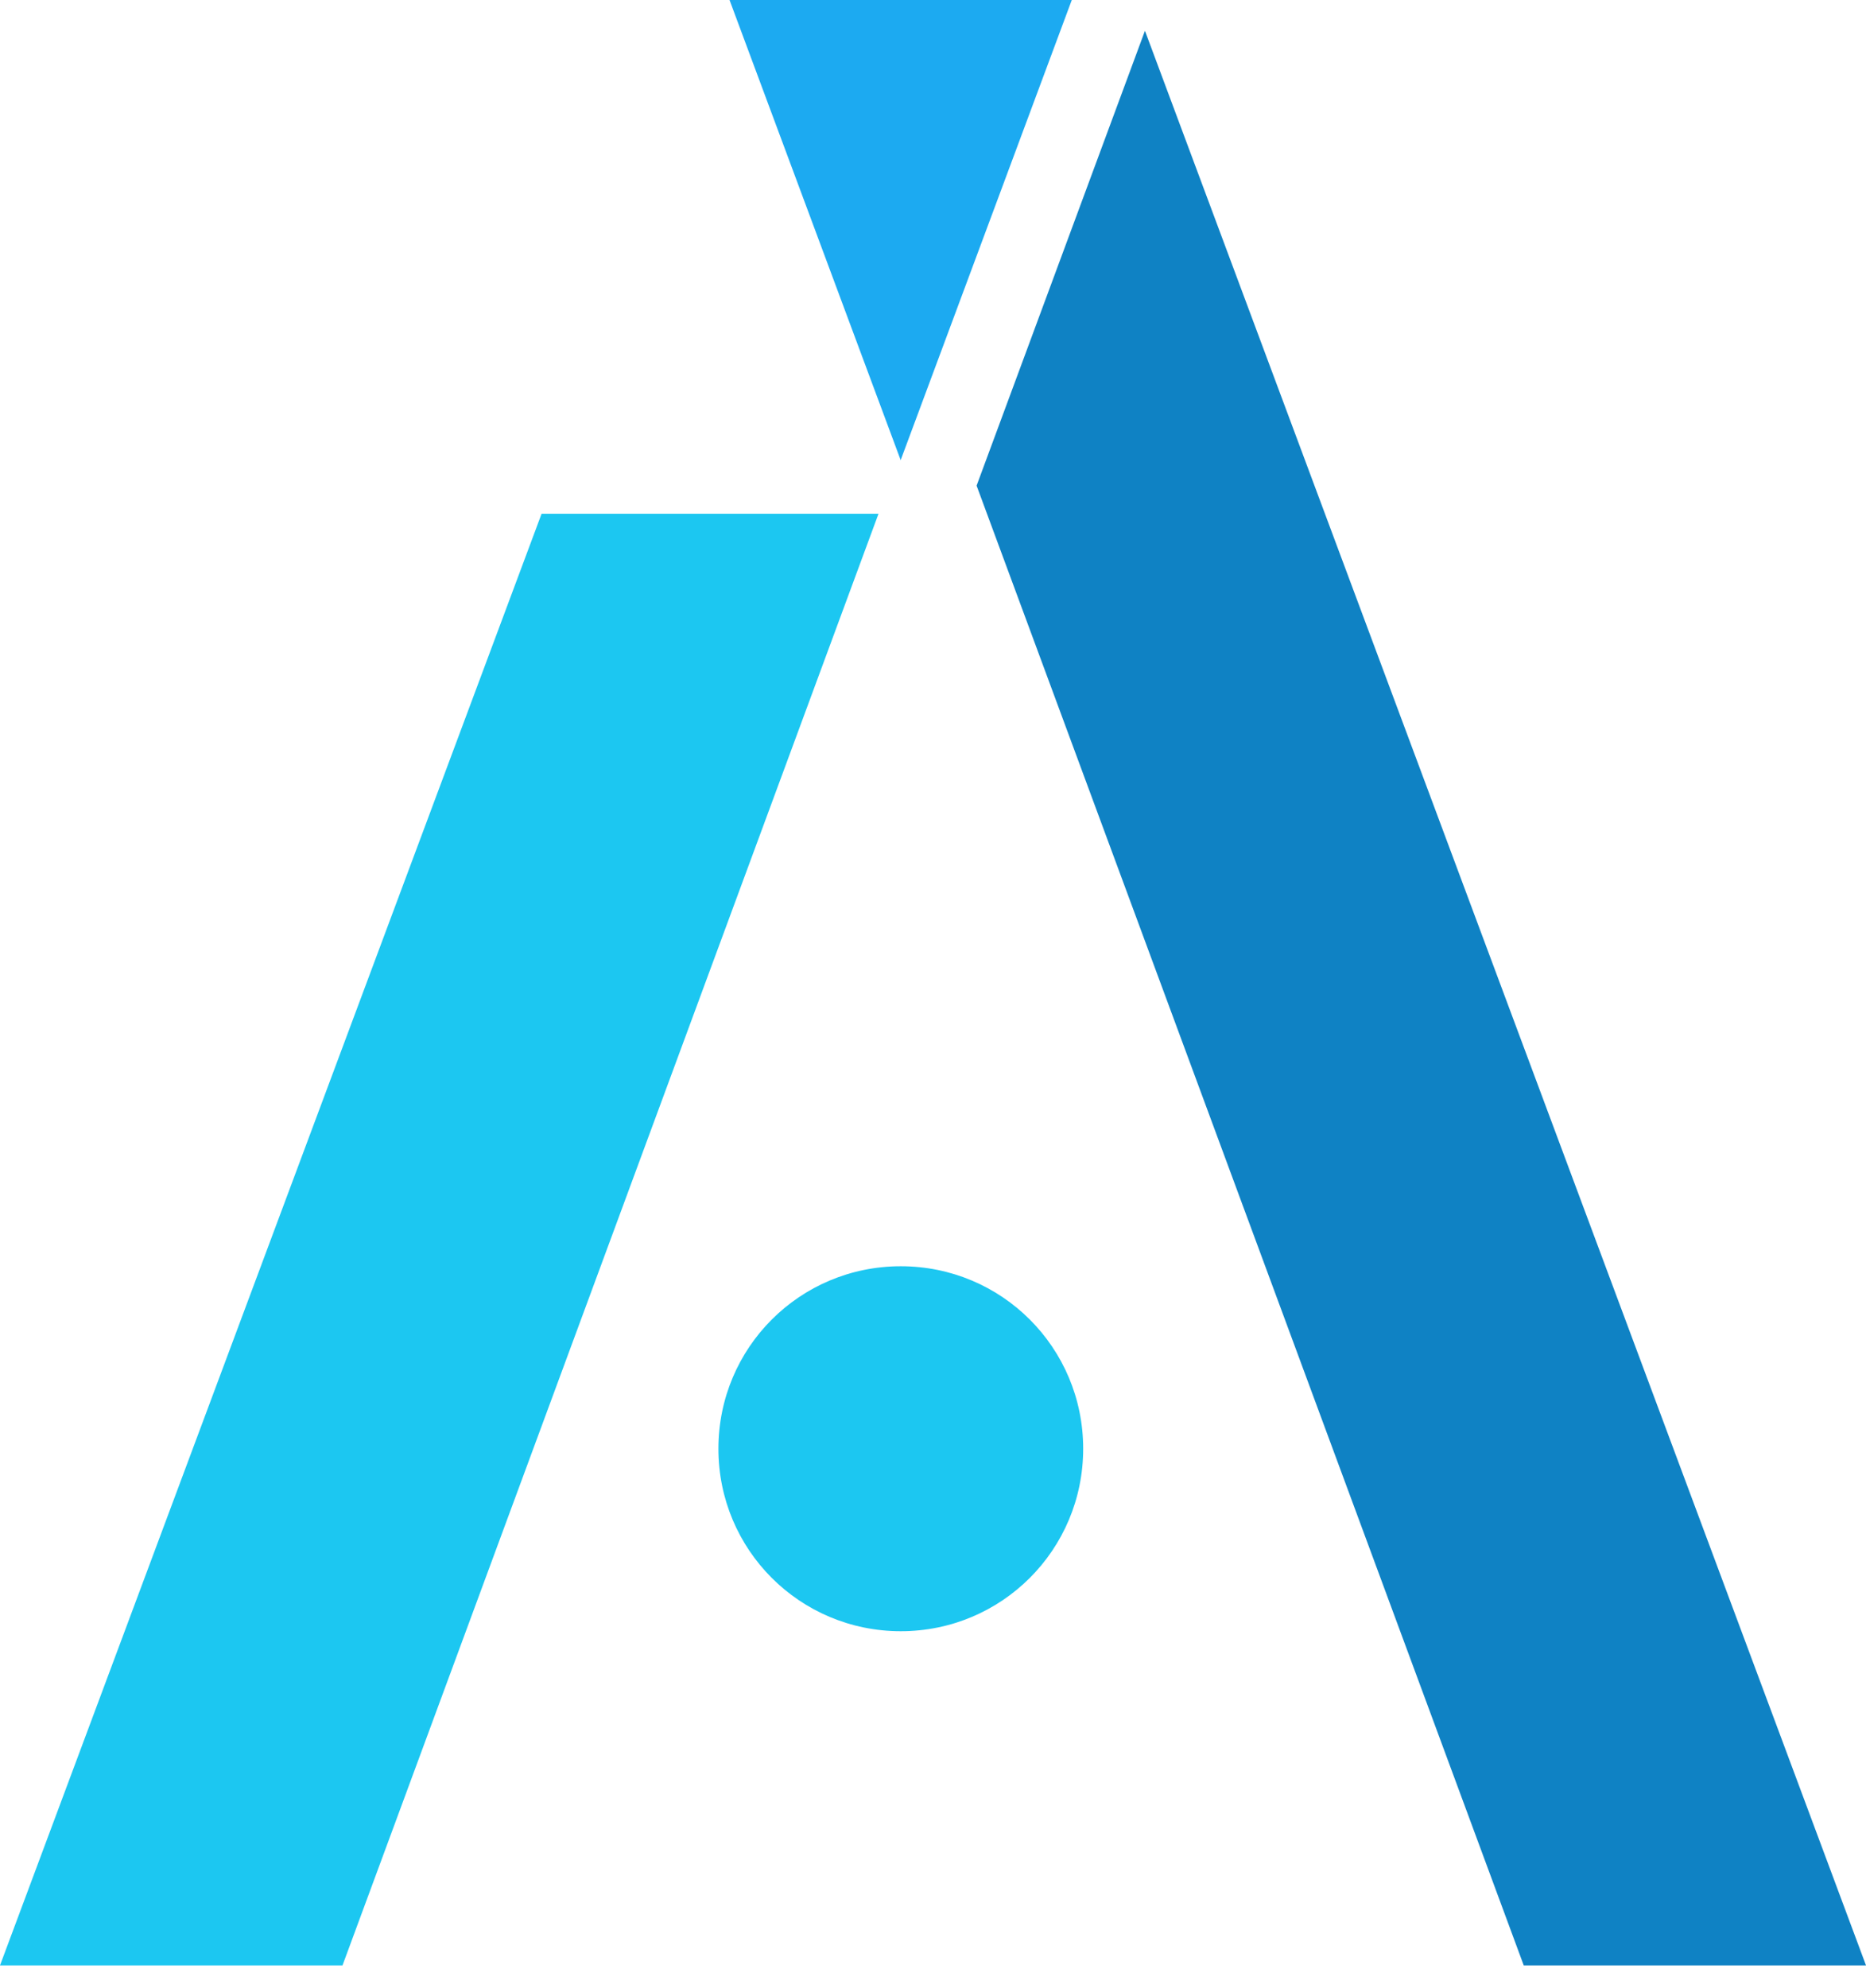
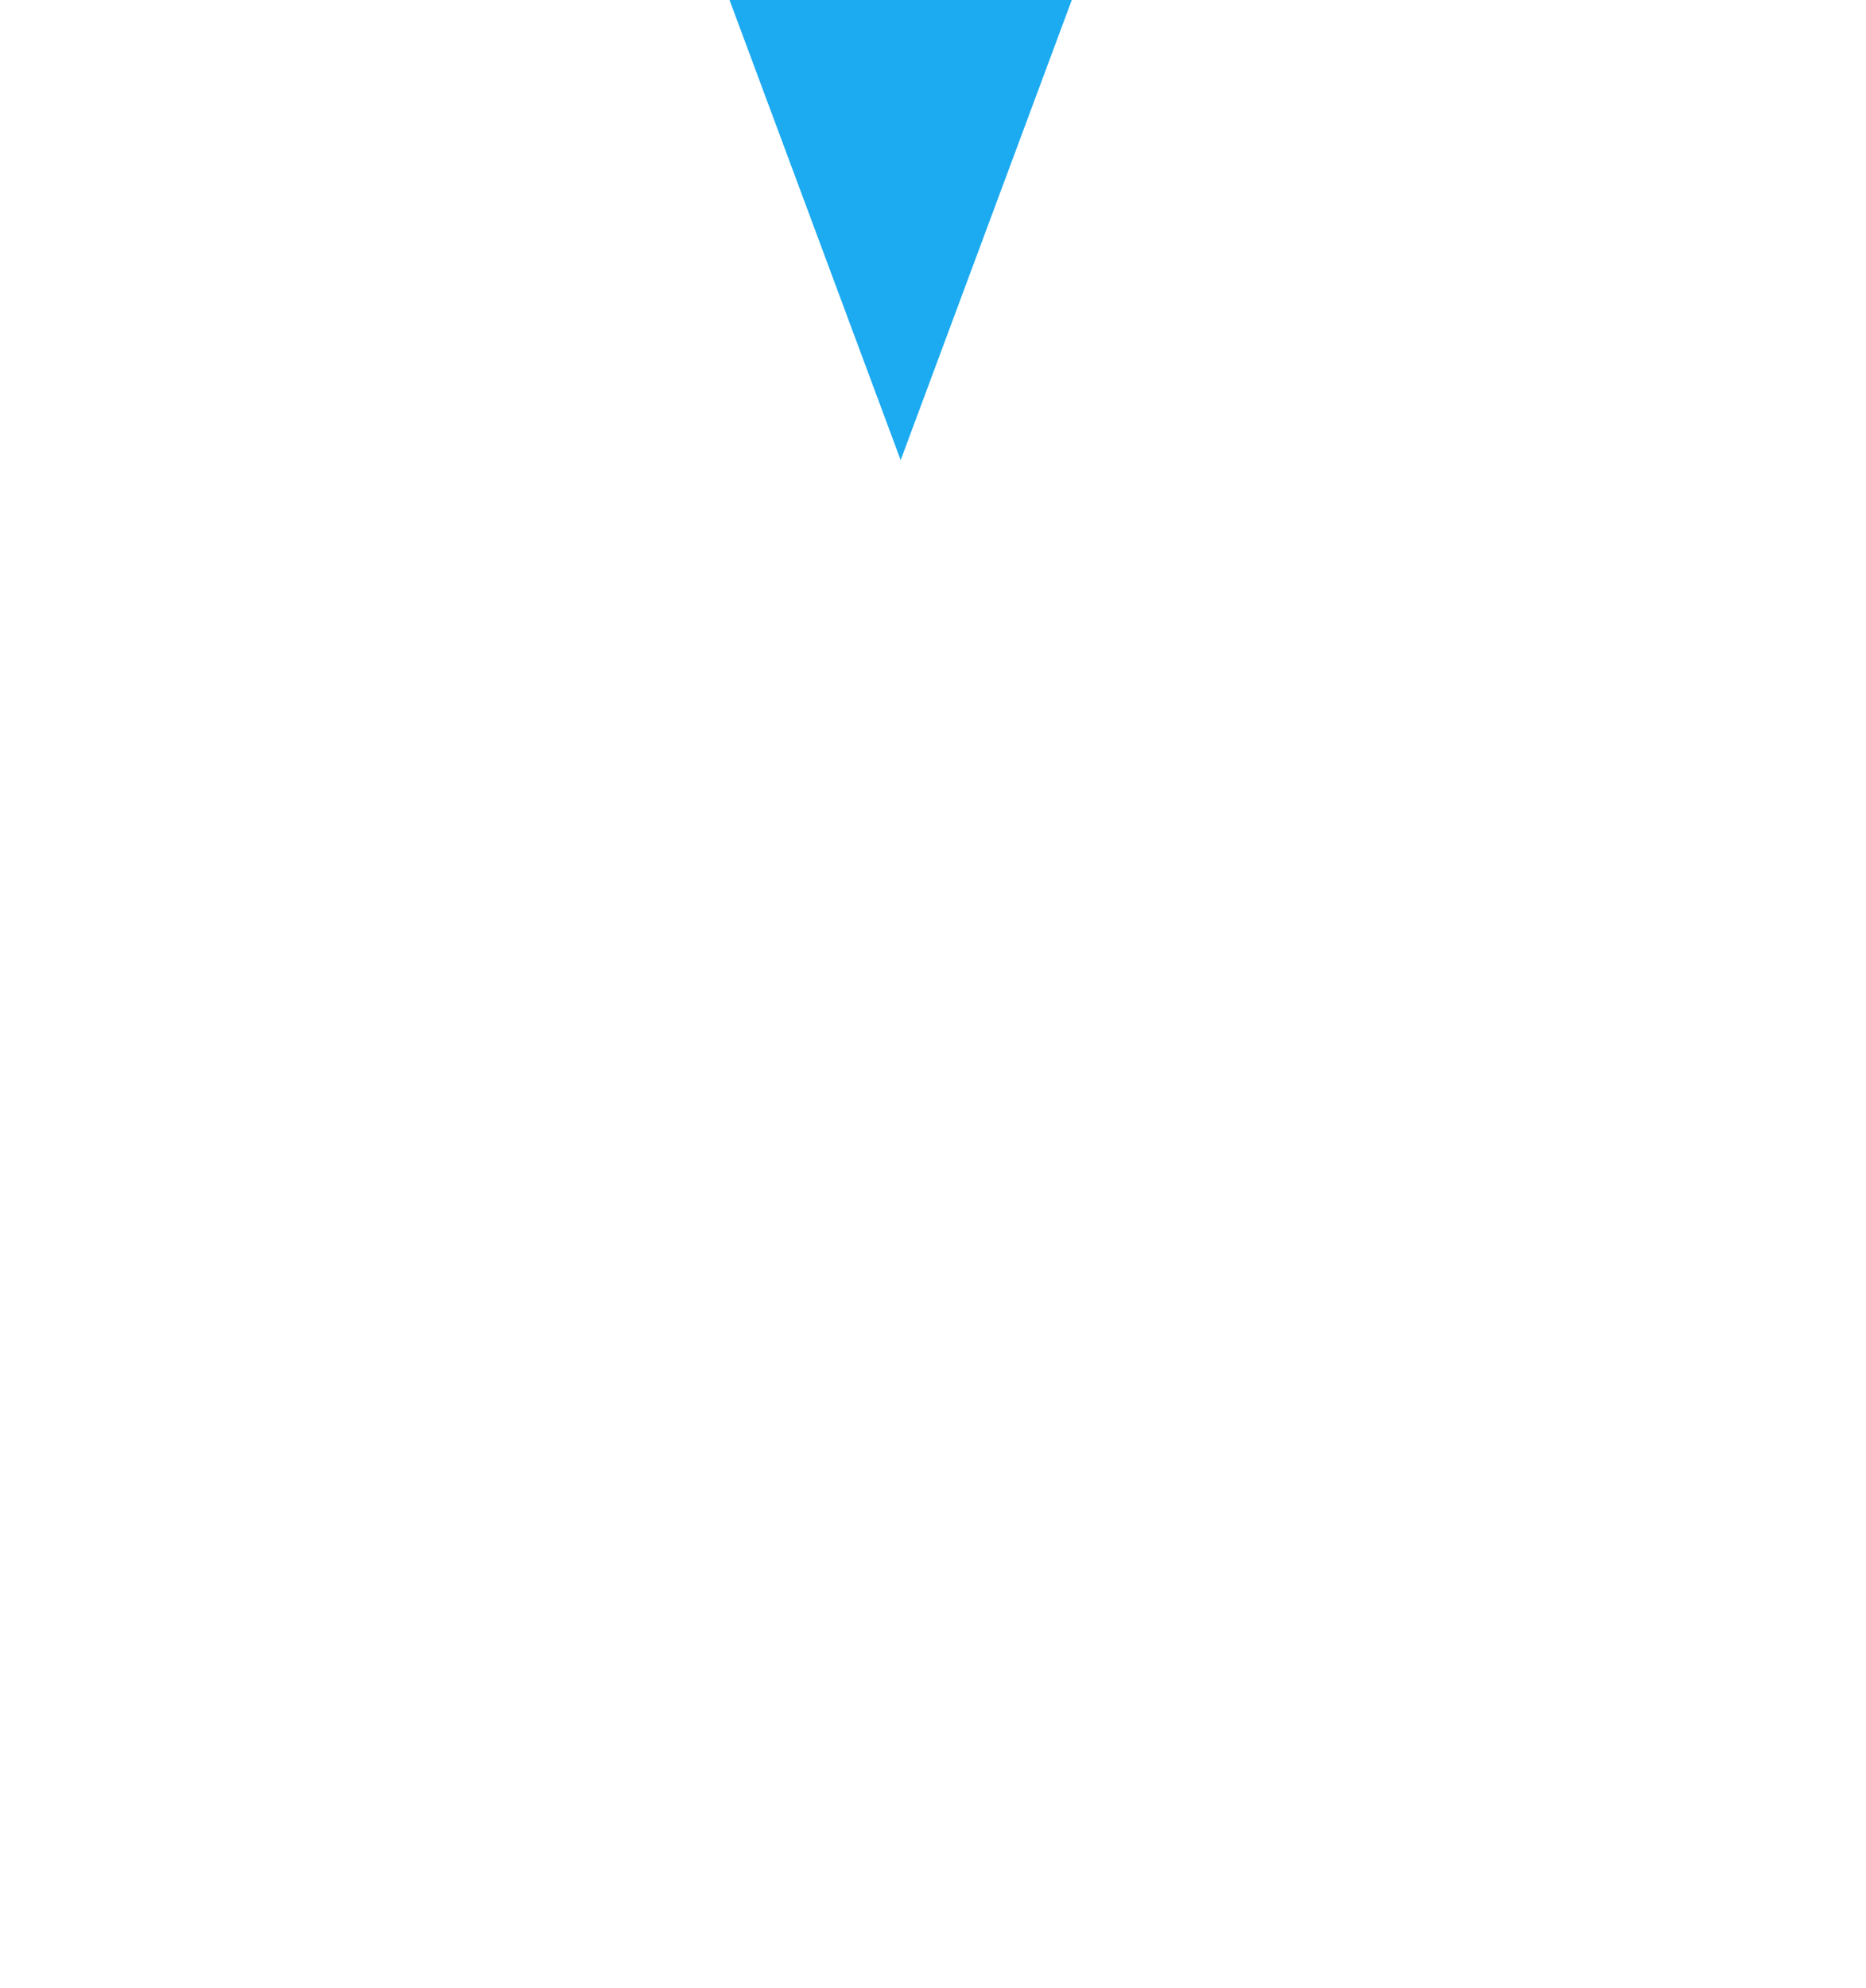
<svg xmlns="http://www.w3.org/2000/svg" width="77" height="82" viewBox="0 0 77 82" fill="none">
  <path fill-rule="evenodd" clip-rule="evenodd" d="M37.171 18.99L30.104 0H44.227L37.161 18.99H37.171Z" fill="#1CAAF1" />
-   <path fill-rule="evenodd" clip-rule="evenodd" d="M40.299 20.029L47.246 1.269L77 81.058H62.877L40.299 20.029Z" fill="#0F82C4" />
-   <path fill-rule="evenodd" clip-rule="evenodd" d="M0 81.058L22.348 21.189H36.251L14.133 81.058H0Z" fill="#1CC7F1" />
-   <path fill-rule="evenodd" clip-rule="evenodd" d="M44.697 59.749C44.697 63.917 41.338 67.275 37.171 67.275C33.003 67.275 29.645 63.917 29.645 59.749C29.645 55.581 33.003 52.223 37.171 52.223C41.338 52.223 44.697 55.581 44.697 59.749Z" fill="#1CC7F1" />
</svg>